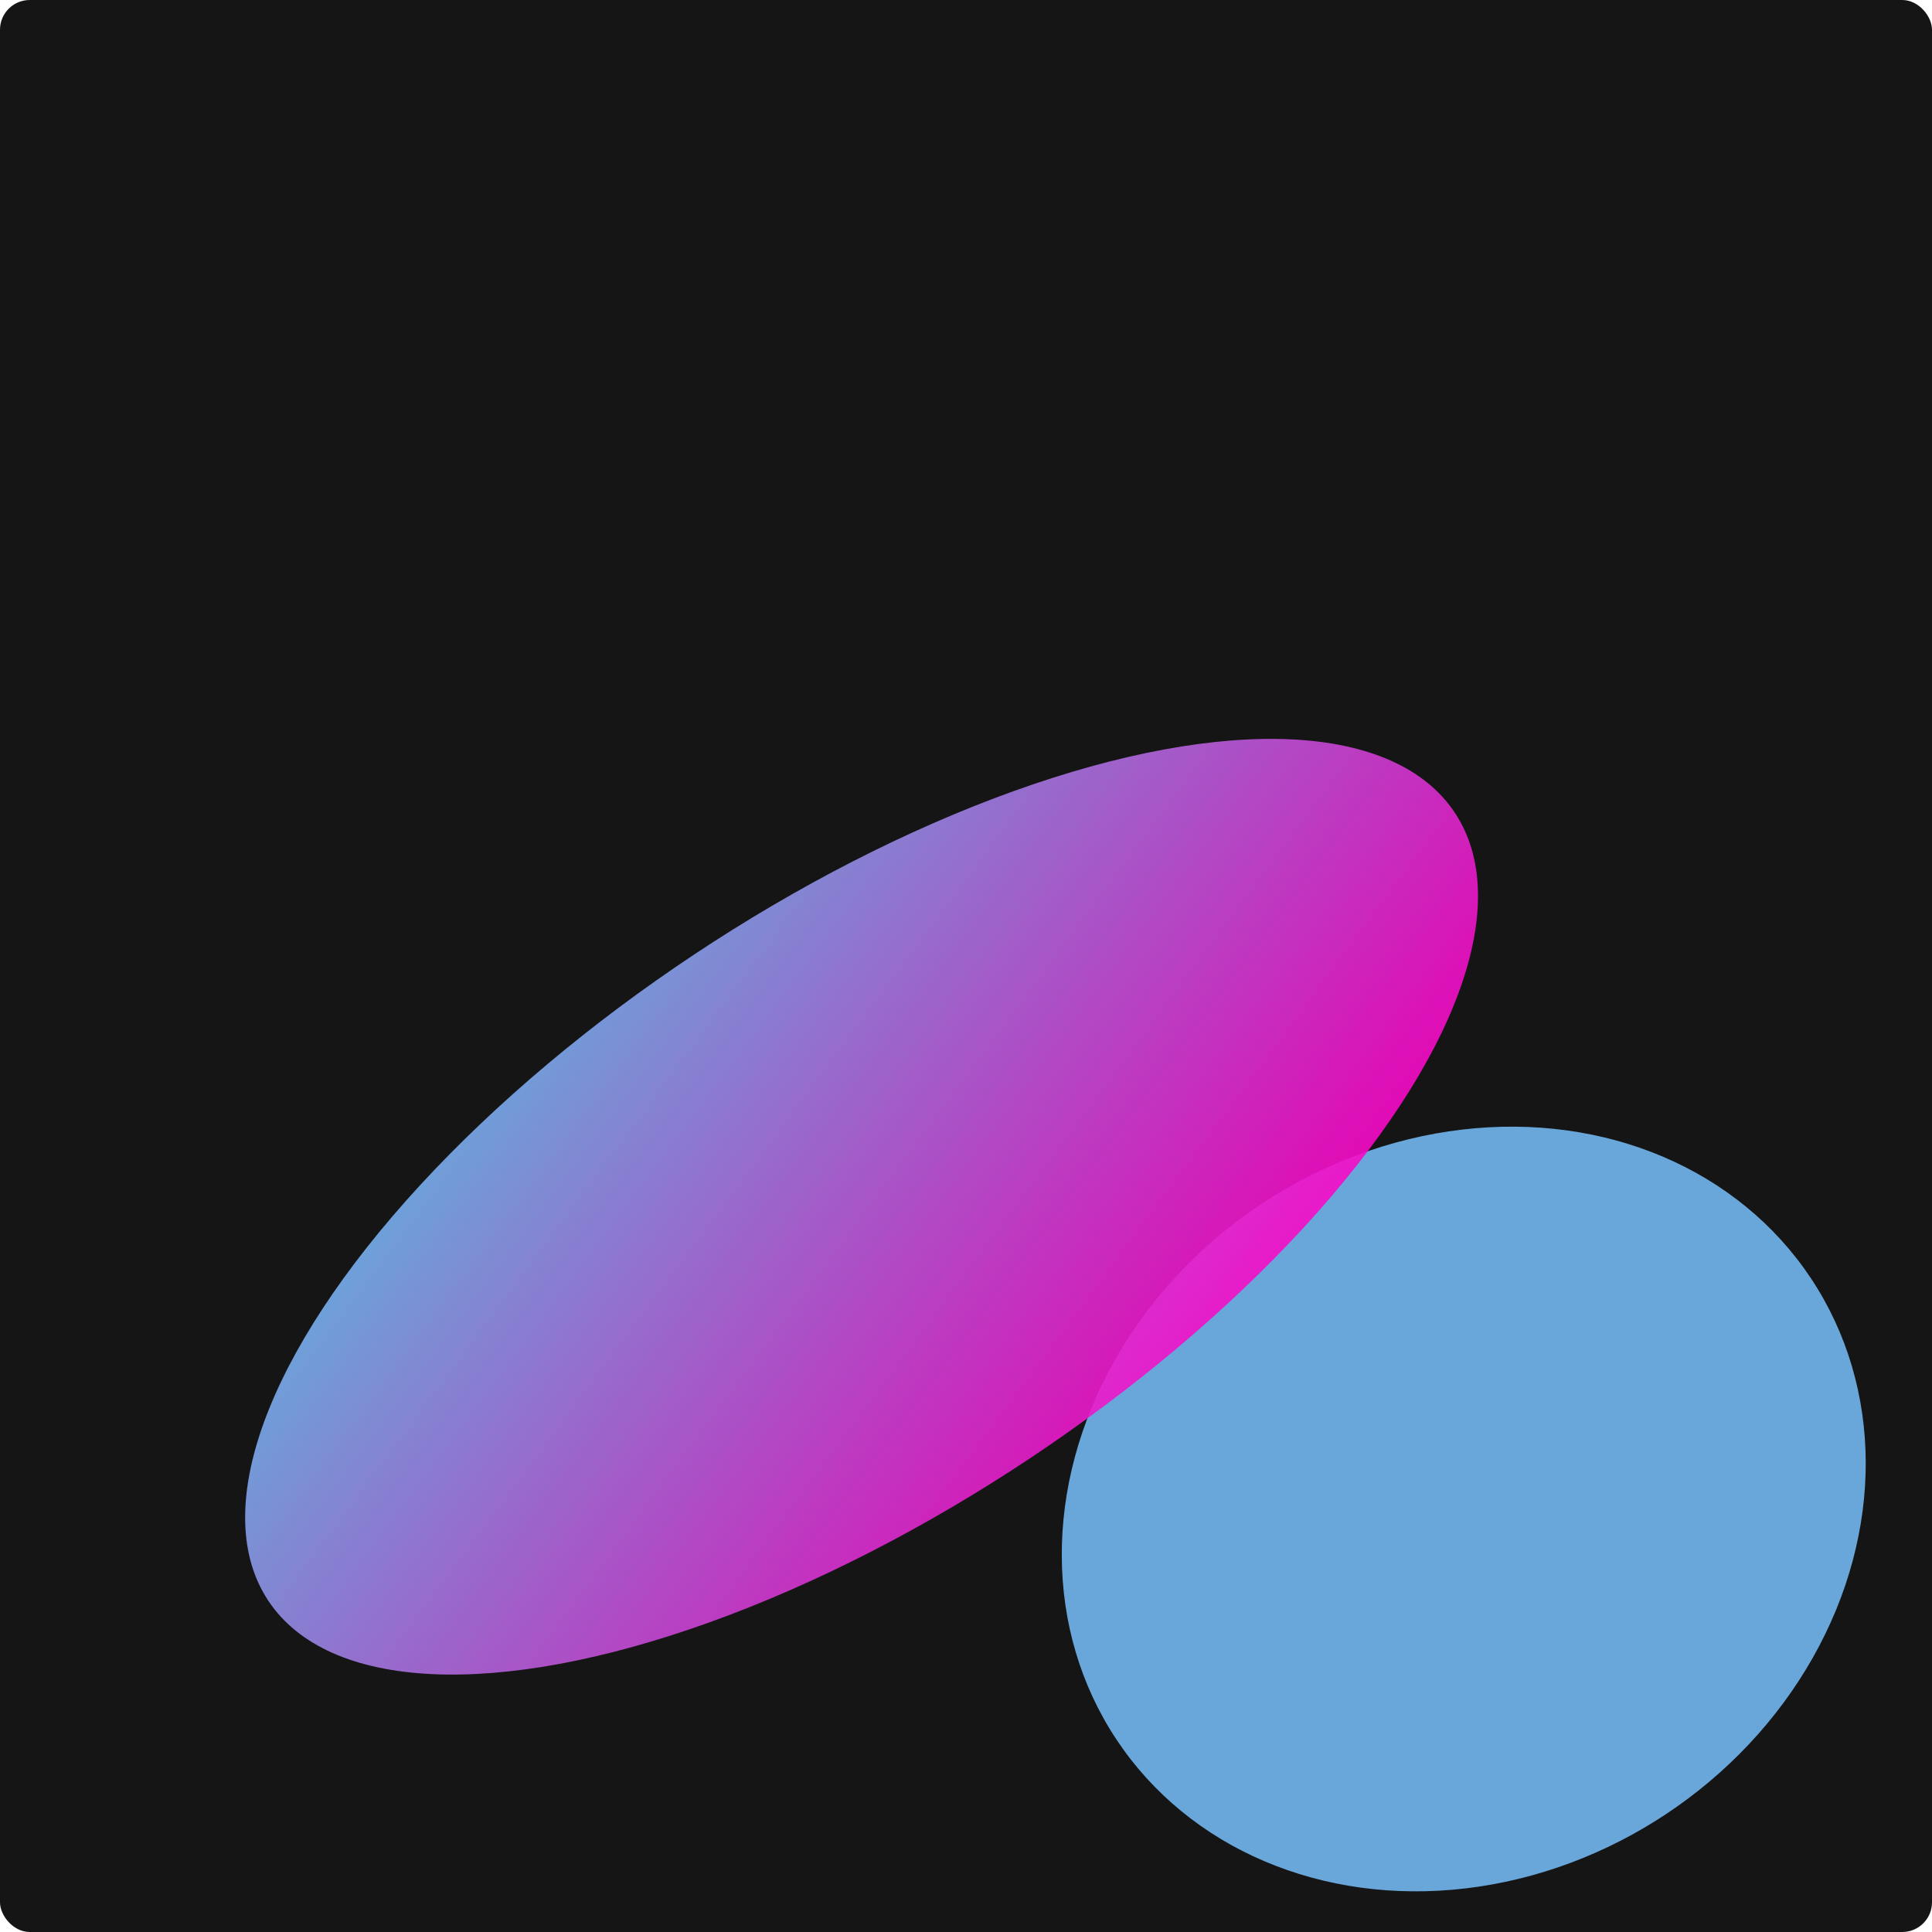
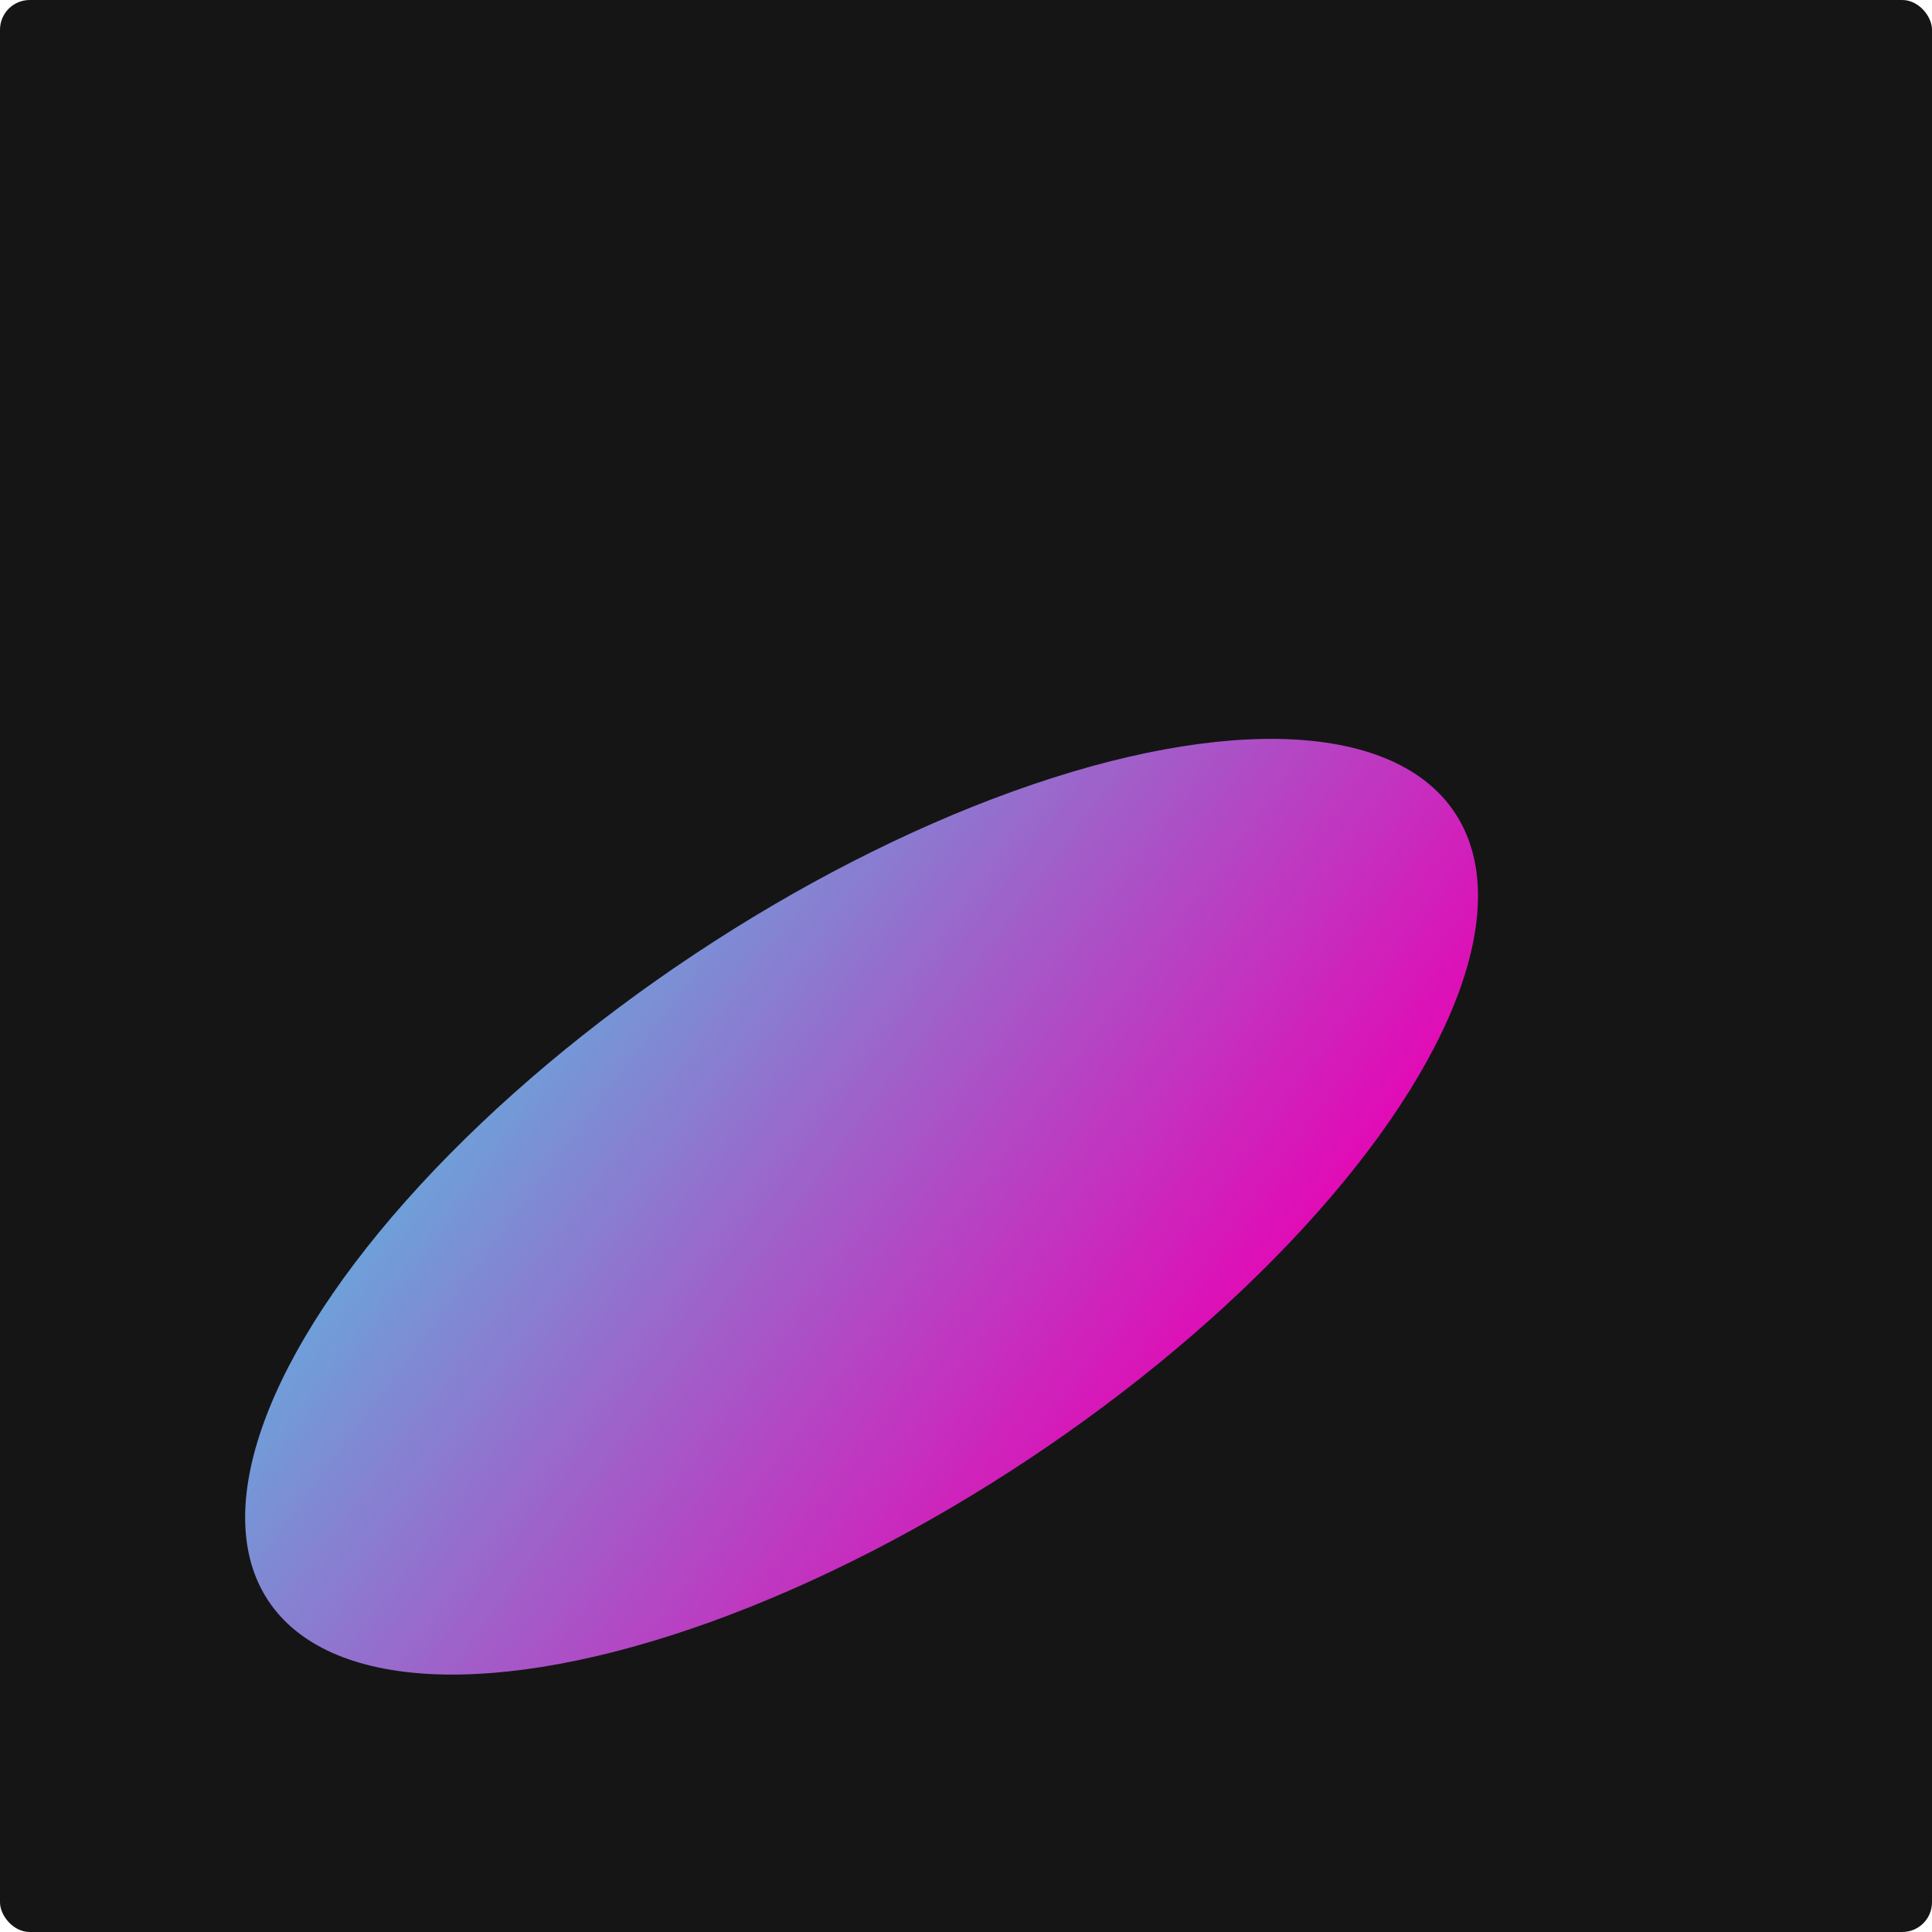
<svg xmlns="http://www.w3.org/2000/svg" width="260" height="260" viewBox="0 0 260 260" fill="none">
  <g clip-path="url(#clip0_135_42)">
    <rect width="260" height="260" rx="4" fill="#151516" />
    <g opacity="0.9" filter="url(#filter0_f_135_42)">
-       <ellipse cx="196.986" cy="203.075" rx="56.097" ry="49.264" transform="rotate(146.404 196.986 203.075)" fill="url(#paint0_linear_135_42)" />
-     </g>
+       </g>
    <g opacity="0.9" filter="url(#filter1_f_135_42)">
      <ellipse cx="115.947" cy="162.397" rx="95.843" ry="40.741" transform="rotate(146.404 115.947 162.397)" fill="url(#paint1_linear_135_42)" />
    </g>
  </g>
  <defs>
    <filter id="filter0_f_135_42" x="65.881" y="74.62" width="262.211" height="256.911" filterUnits="userSpaceOnUse" color-interpolation-filters="sRGB">
      <feFlood flood-opacity="0" result="BackgroundImageFix" />
      <feBlend mode="normal" in="SourceGraphic" in2="BackgroundImageFix" result="shape" />
      <feGaussianBlur stdDeviation="38.5" result="effect1_foregroundBlur_135_42" />
    </filter>
    <filter id="filter1_f_135_42" x="-46.029" y="20.428" width="323.952" height="283.939" filterUnits="userSpaceOnUse" color-interpolation-filters="sRGB">
      <feFlood flood-opacity="0" result="BackgroundImageFix" />
      <feBlend mode="normal" in="SourceGraphic" in2="BackgroundImageFix" result="shape" />
      <feGaussianBlur stdDeviation="39.5" result="effect1_foregroundBlur_135_42" />
    </filter>
    <linearGradient id="paint0_linear_135_42" x1="157.522" y1="160.197" x2="225.913" y2="252.445" gradientUnits="userSpaceOnUse">
      <stop offset="1" stop-color="#72B7F0" />
    </linearGradient>
    <linearGradient id="paint1_linear_135_42" x1="48.523" y1="126.938" x2="86.107" y2="231.67" gradientUnits="userSpaceOnUse">
      <stop stop-color="#FF00C5" />
      <stop offset="1" stop-color="#72B7F0" />
    </linearGradient>
    <clipPath id="clip0_135_42">
      <rect width="260" height="260" rx="4" fill="white" />
    </clipPath>
  </defs>
</svg>